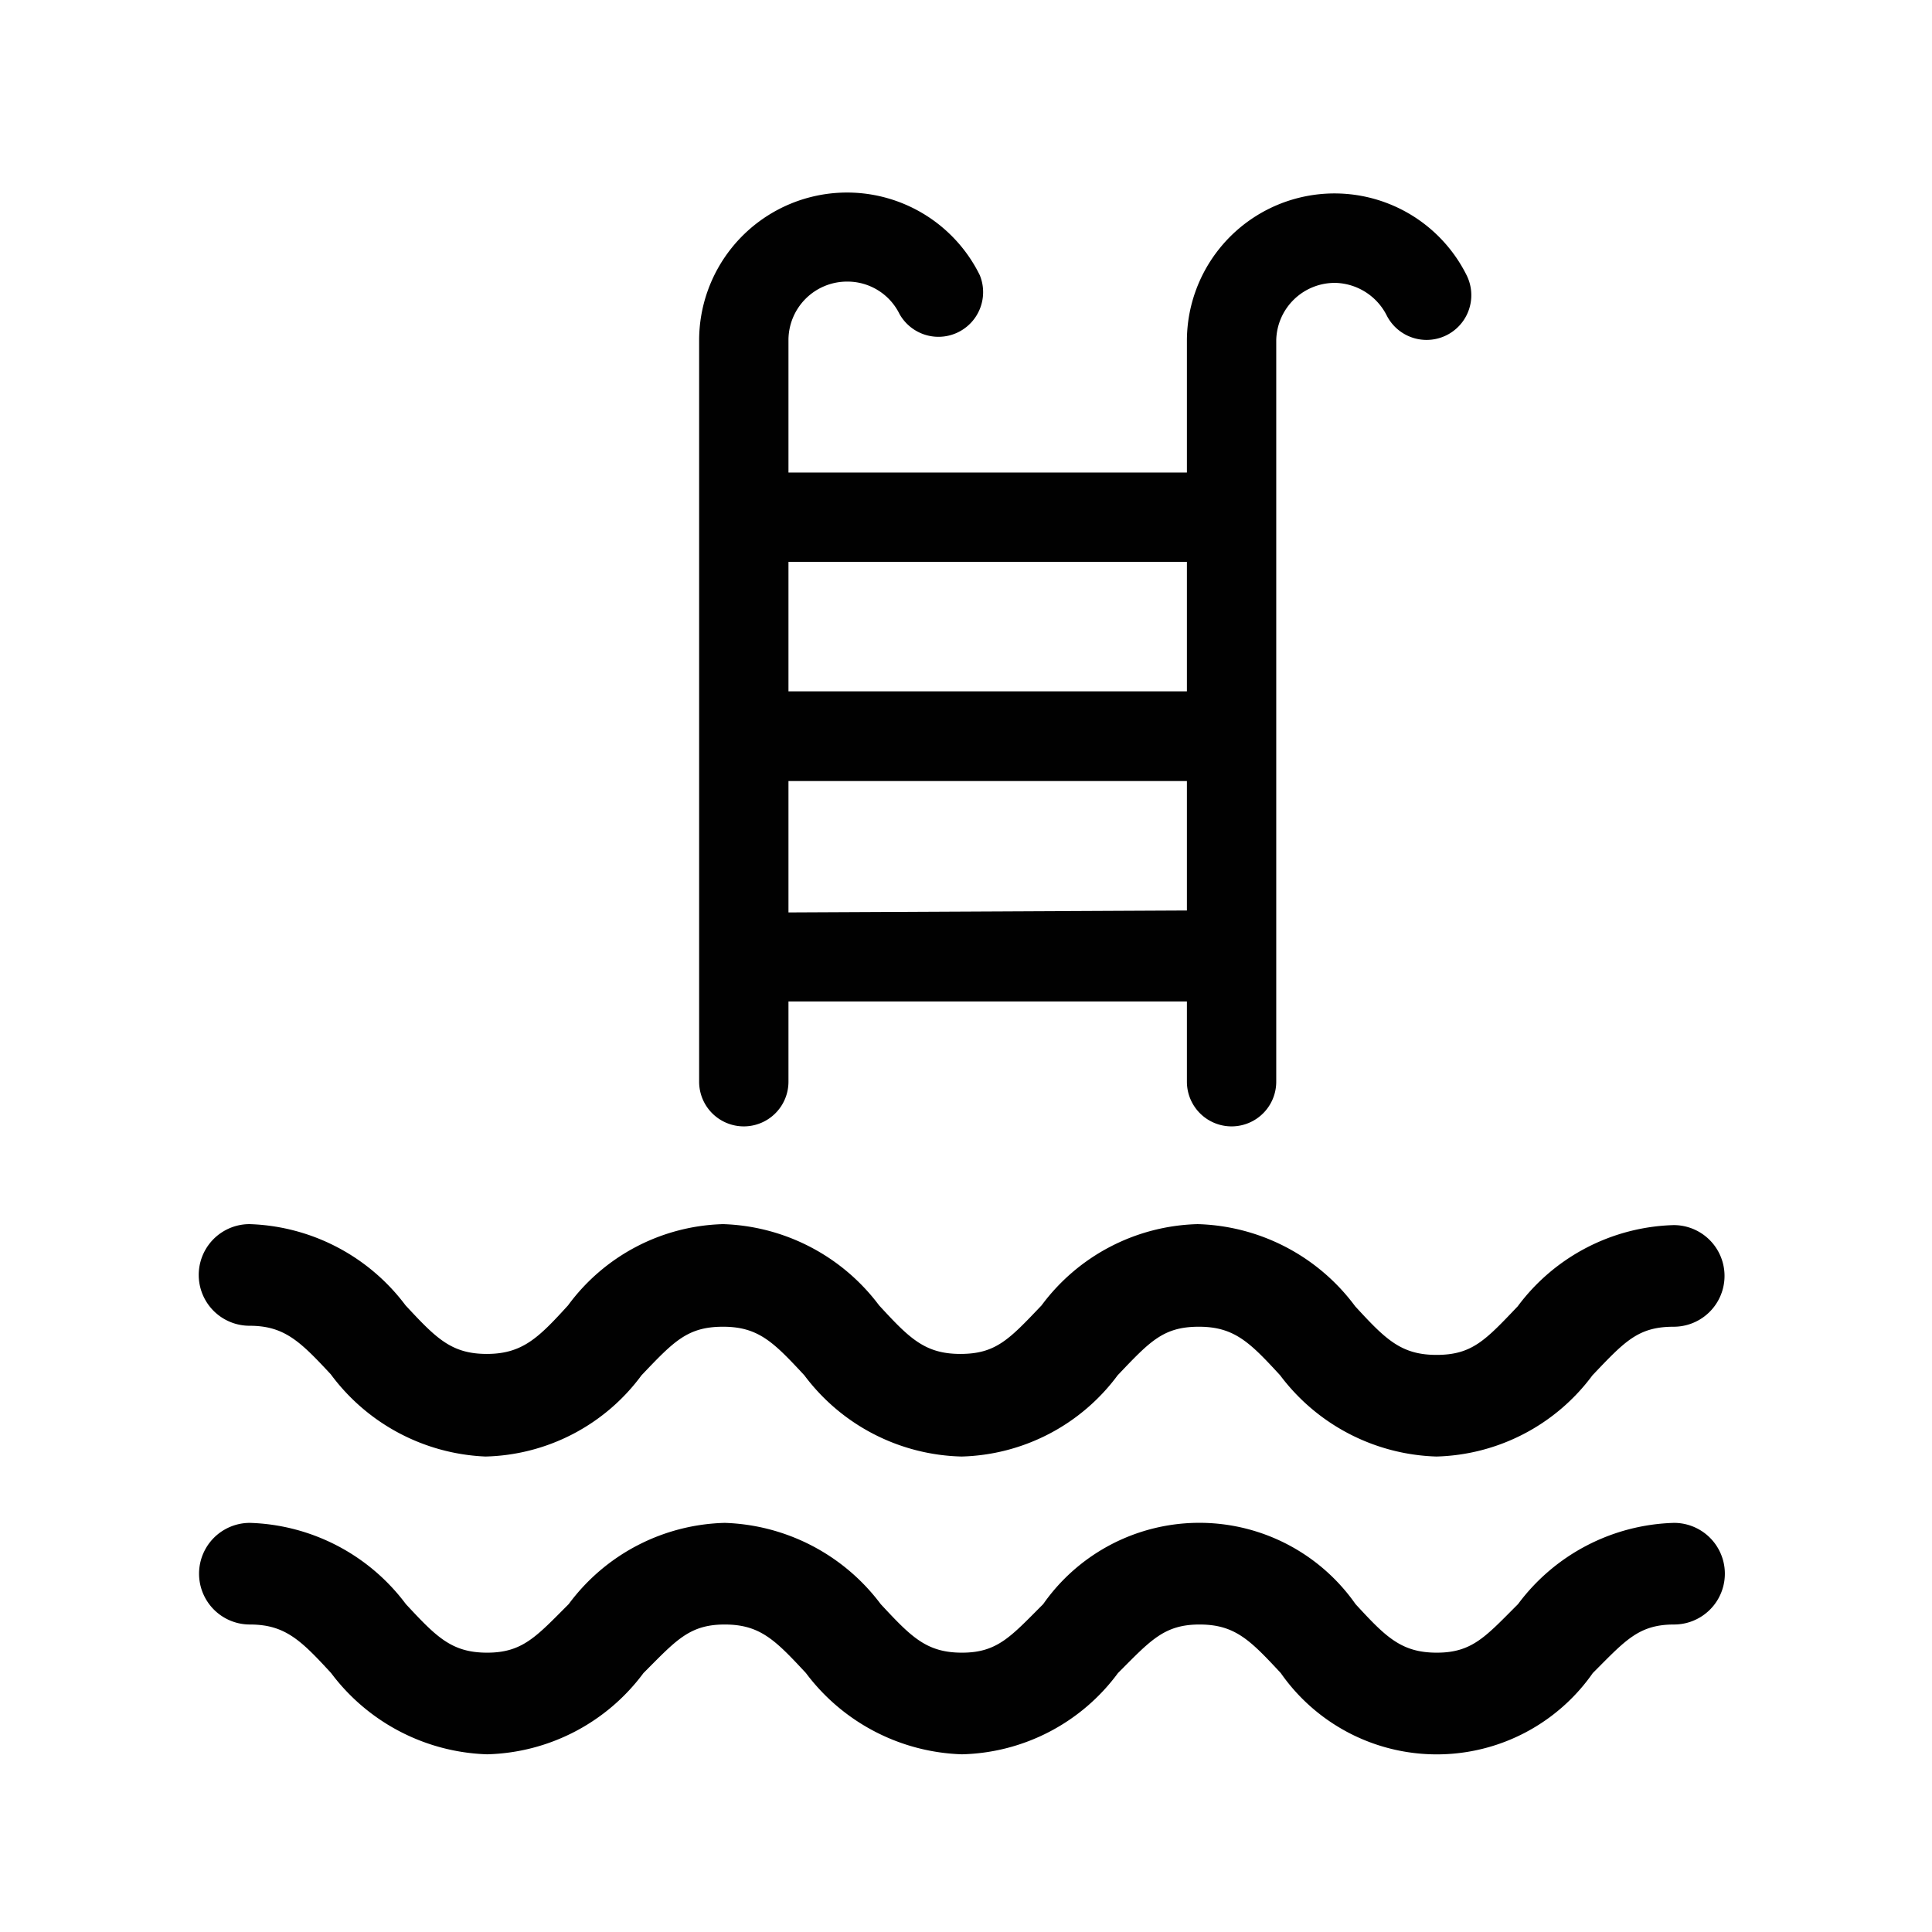
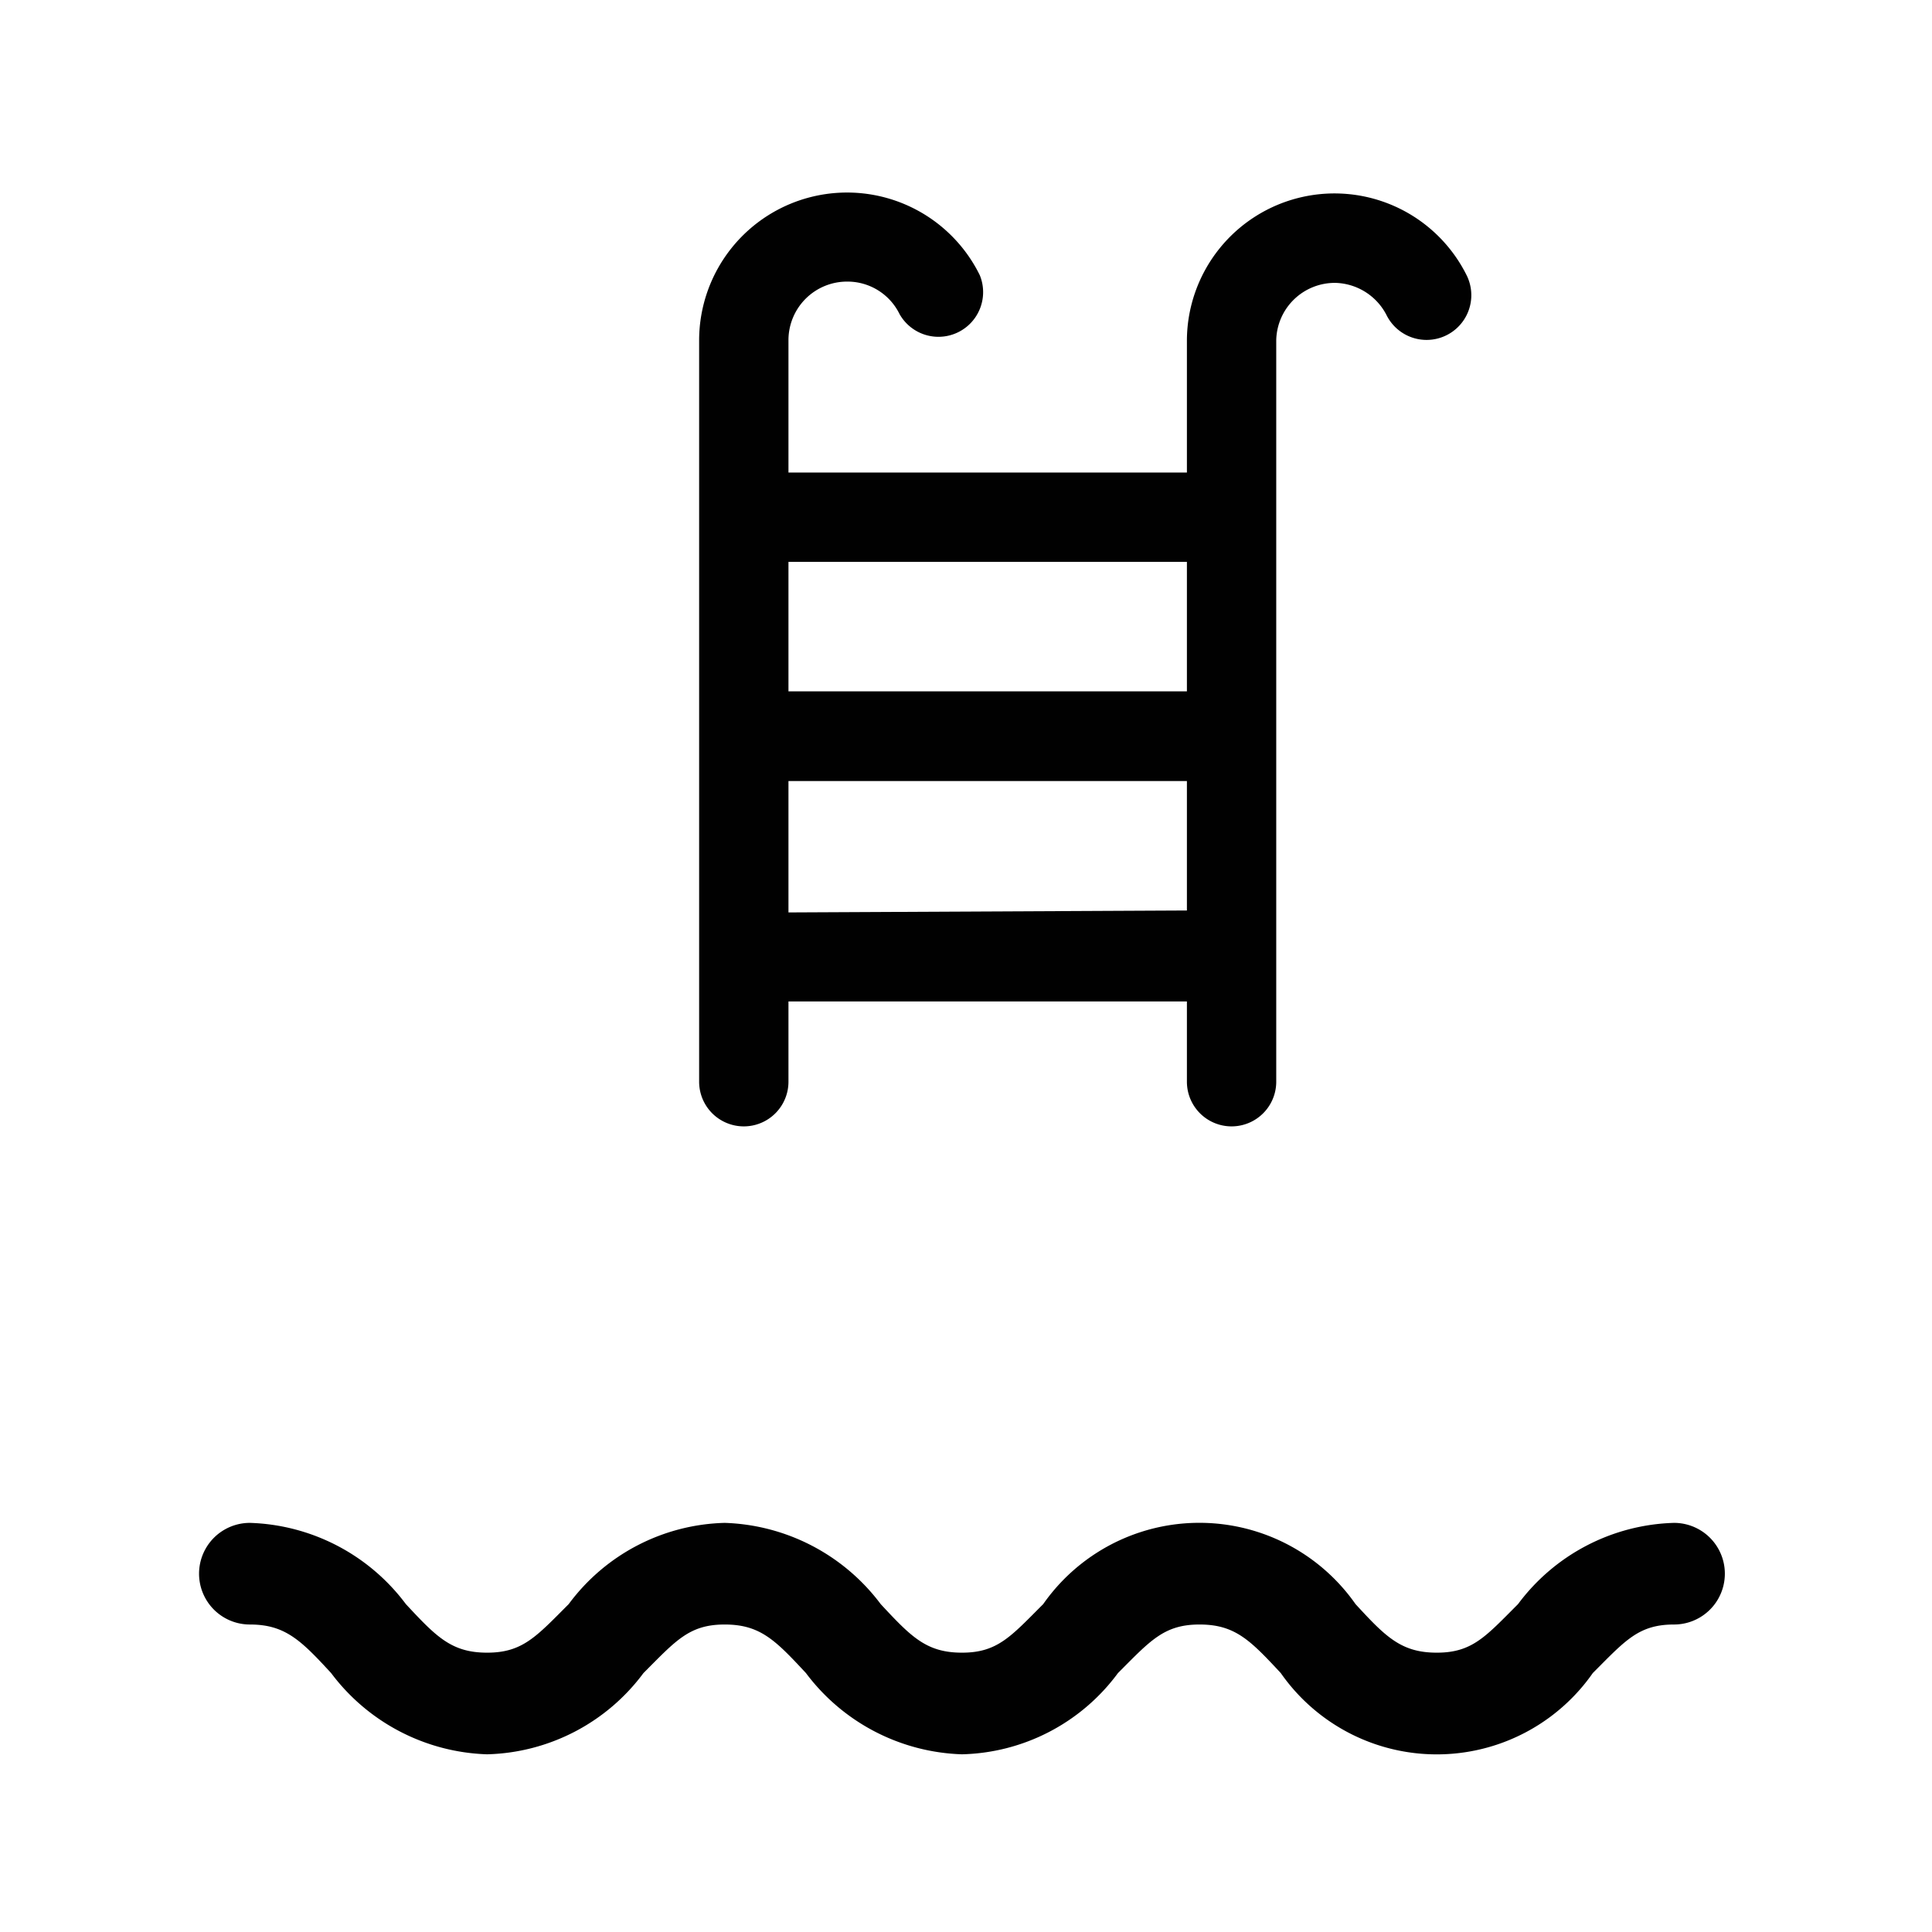
<svg xmlns="http://www.w3.org/2000/svg" id="Layer_1" data-name="Layer 1" viewBox="0 0 59.69 59.69">
  <defs>
    <style>.cls-1{fill:#010101;}</style>
  </defs>
  <title>Untitled-1</title>
-   <path class="cls-1" d="M17.55,40.33c-.91,1-1.41,1.5-2.51,1.5s-1.57-.49-2.51-1.5a6.27,6.27,0,0,0-4.82-2.51,1.57,1.57,0,1,0,0,3.14c1.08,0,1.57.49,2.51,1.5A6.27,6.27,0,0,0,15,45a6.17,6.17,0,0,0,4.82-2.51c1-1.05,1.42-1.5,2.52-1.5s1.57.49,2.51,1.5A6.25,6.25,0,0,0,29.71,45a6.2,6.2,0,0,0,4.82-2.51c1-1.05,1.41-1.5,2.51-1.5s1.58.49,2.51,1.5A6.27,6.27,0,0,0,44.38,45a6.2,6.2,0,0,0,4.82-2.51c1-1.05,1.41-1.5,2.51-1.5a1.57,1.57,0,1,0,0-3.14,6.22,6.22,0,0,0-4.82,2.51c-1,1.05-1.41,1.5-2.51,1.5s-1.58-.49-2.51-1.5A6.27,6.27,0,0,0,37,37.82a6.2,6.2,0,0,0-4.82,2.51c-1,1.05-1.41,1.5-2.51,1.5s-1.58-.49-2.51-1.5a6.27,6.27,0,0,0-4.82-2.51A6.15,6.15,0,0,0,17.55,40.33Z" />
  <path class="cls-1" d="M7.72,50.19c1.09,0,1.58.49,2.51,1.5a6.27,6.27,0,0,0,4.82,2.51,6.21,6.21,0,0,0,4.83-2.51c1-1,1.41-1.5,2.51-1.5s1.57.49,2.51,1.5a6.27,6.27,0,0,0,4.82,2.51,6.17,6.17,0,0,0,4.82-2.51c1-1,1.42-1.5,2.52-1.5s1.57.49,2.51,1.5a5.88,5.88,0,0,0,9.64,0c1-1,1.41-1.5,2.51-1.5a1.57,1.57,0,0,0,0-3.14,6.22,6.22,0,0,0-4.82,2.51c-1,1-1.41,1.5-2.51,1.5s-1.58-.49-2.51-1.5a5.89,5.89,0,0,0-9.65,0c-1,1-1.41,1.5-2.51,1.5s-1.57-.49-2.51-1.5a6.27,6.27,0,0,0-4.82-2.51,6.19,6.19,0,0,0-4.82,2.51c-1,1-1.42,1.5-2.52,1.5s-1.57-.49-2.51-1.5a6.25,6.25,0,0,0-4.82-2.51,1.57,1.57,0,1,0,0,3.14Z" />
  <path class="cls-1" d="M26.17,8.7a1.79,1.79,0,0,1,1.62,1A1.38,1.38,0,0,0,30.27,8.5h0a4.57,4.57,0,0,0-8.67,2V33.42a1.38,1.38,0,1,0,2.76,0V30.94H36.67v2.48a1.38,1.38,0,0,0,2.76,0h0V10.51a1.81,1.81,0,0,1,1.84-1.77,1.83,1.83,0,0,1,1.57,1A1.38,1.38,0,1,0,45.31,8.5a4.56,4.56,0,0,0-8.64,2v4.1H24.36v-4.1A1.81,1.81,0,0,1,26.17,8.7ZM24.36,28.19V24.13H36.67v4ZM36.67,17.36v4H24.36v-4Z" />
</svg>